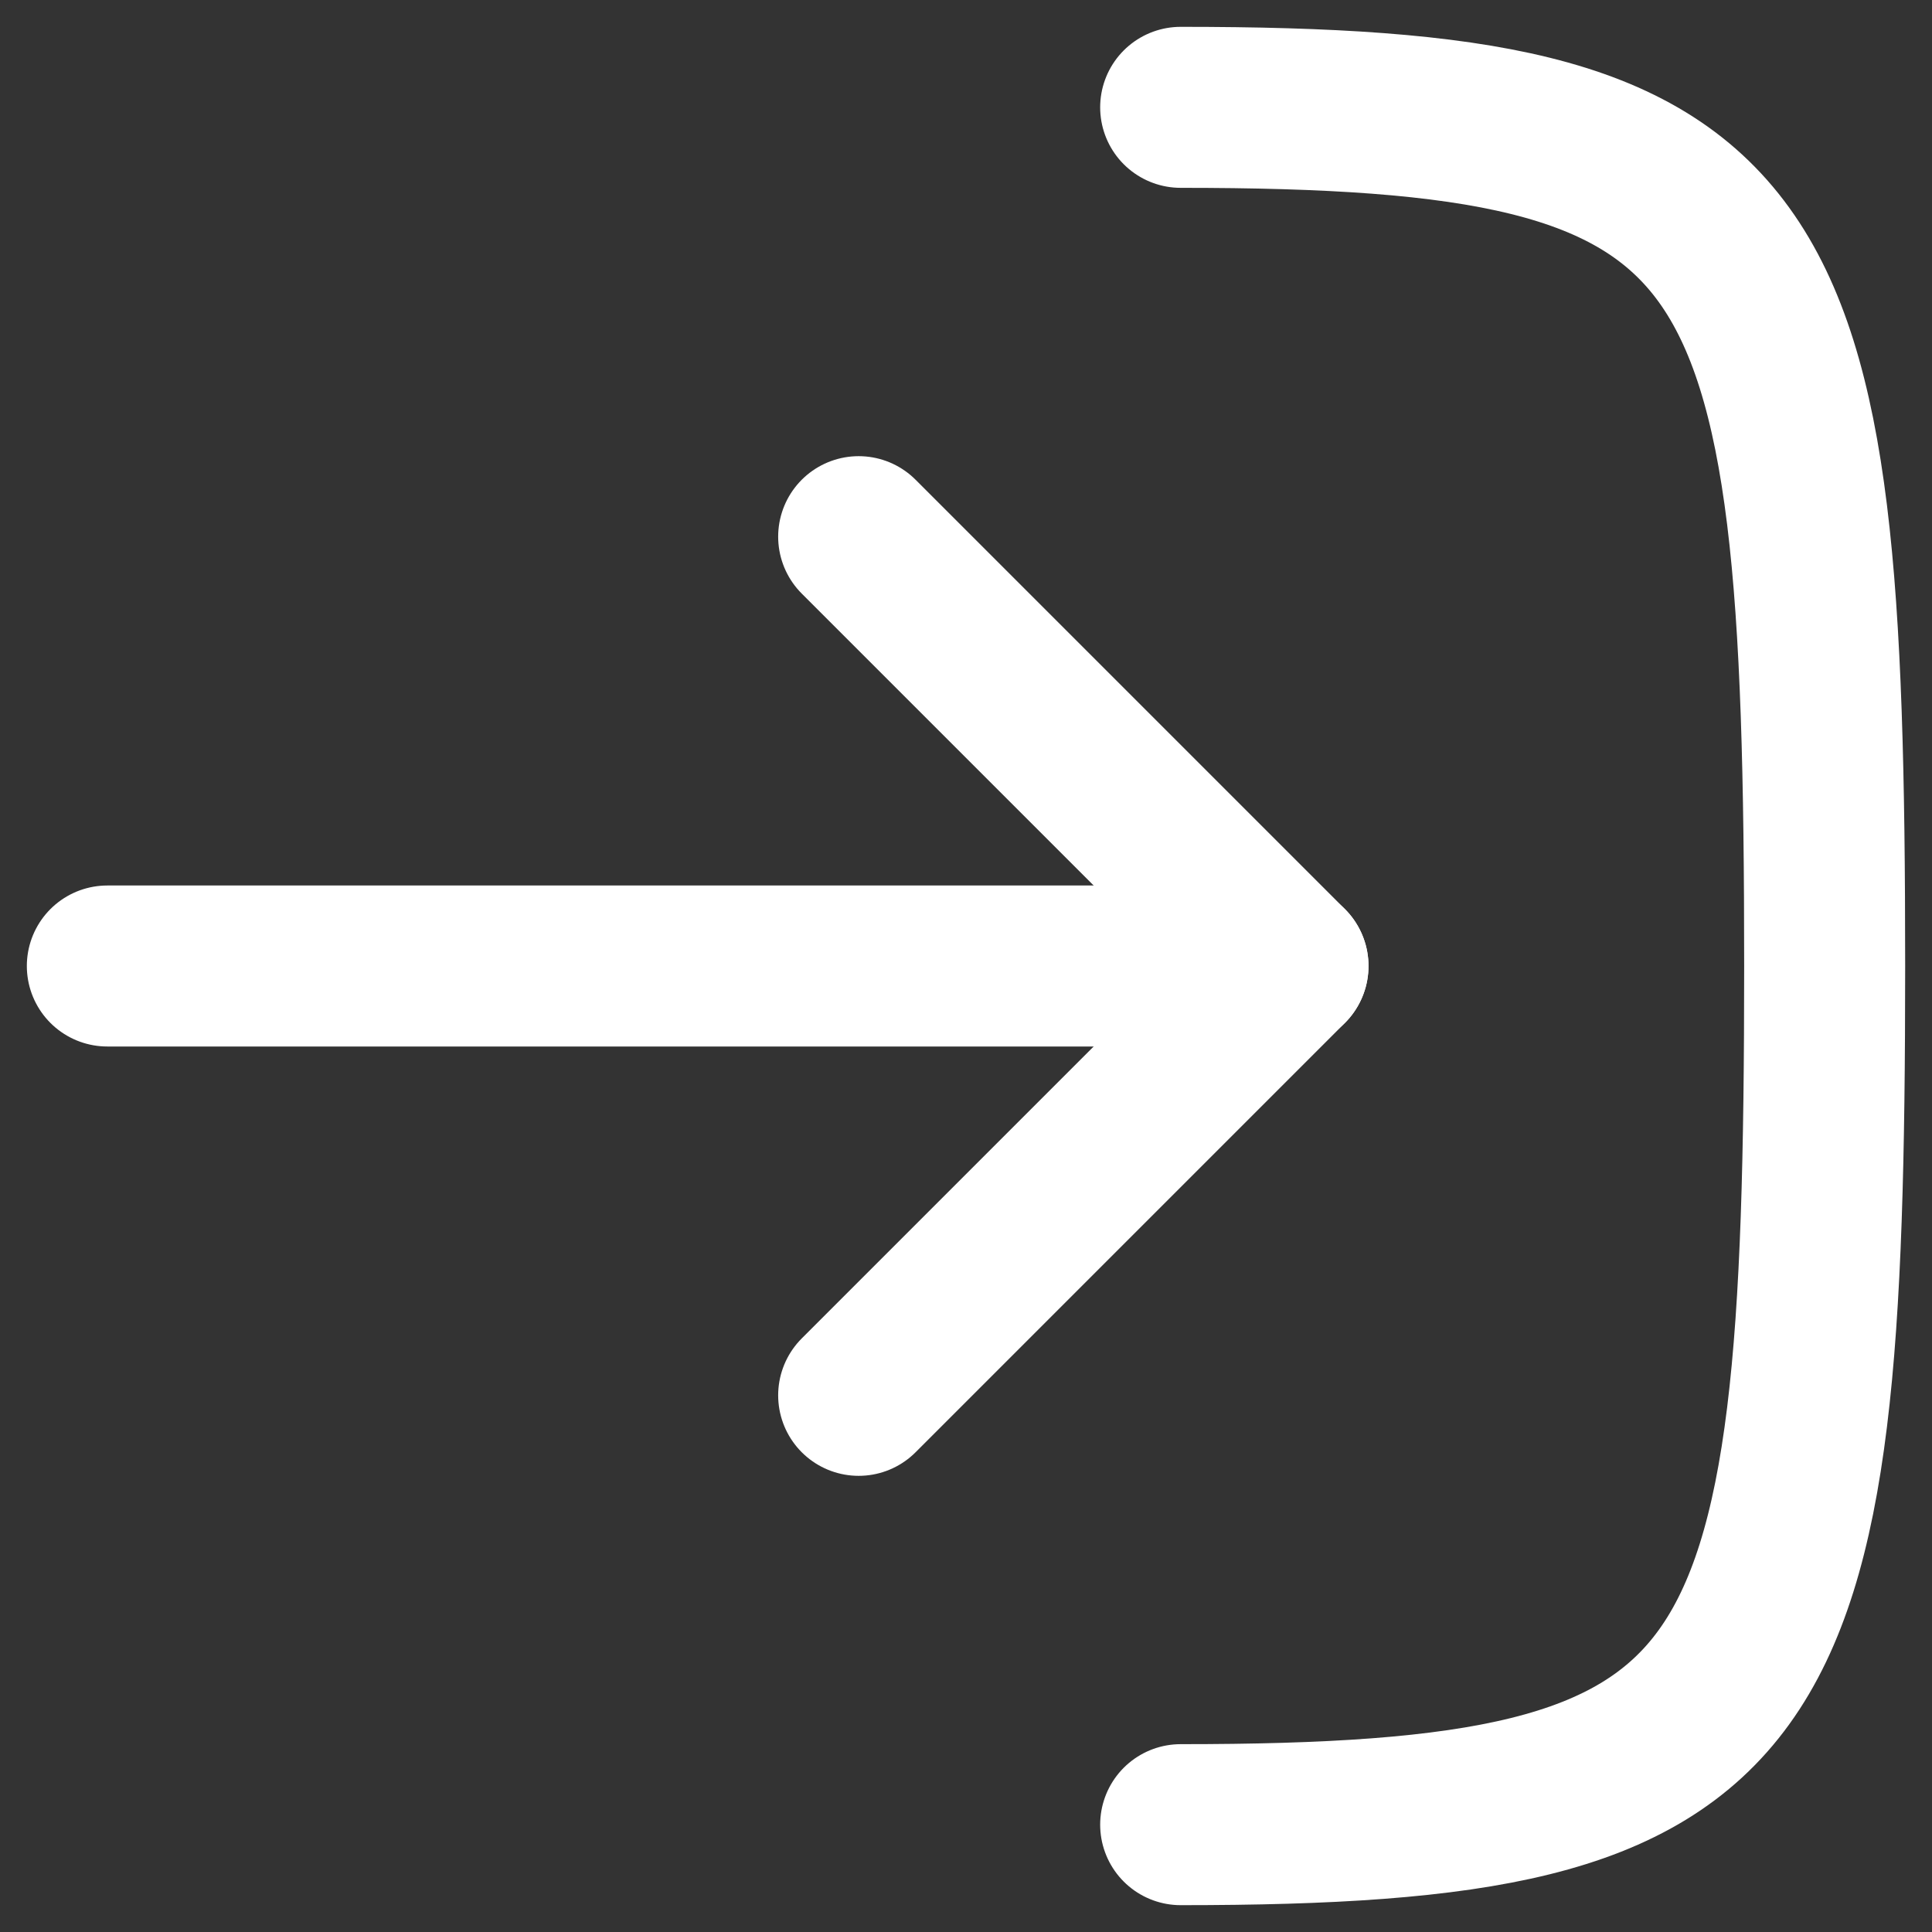
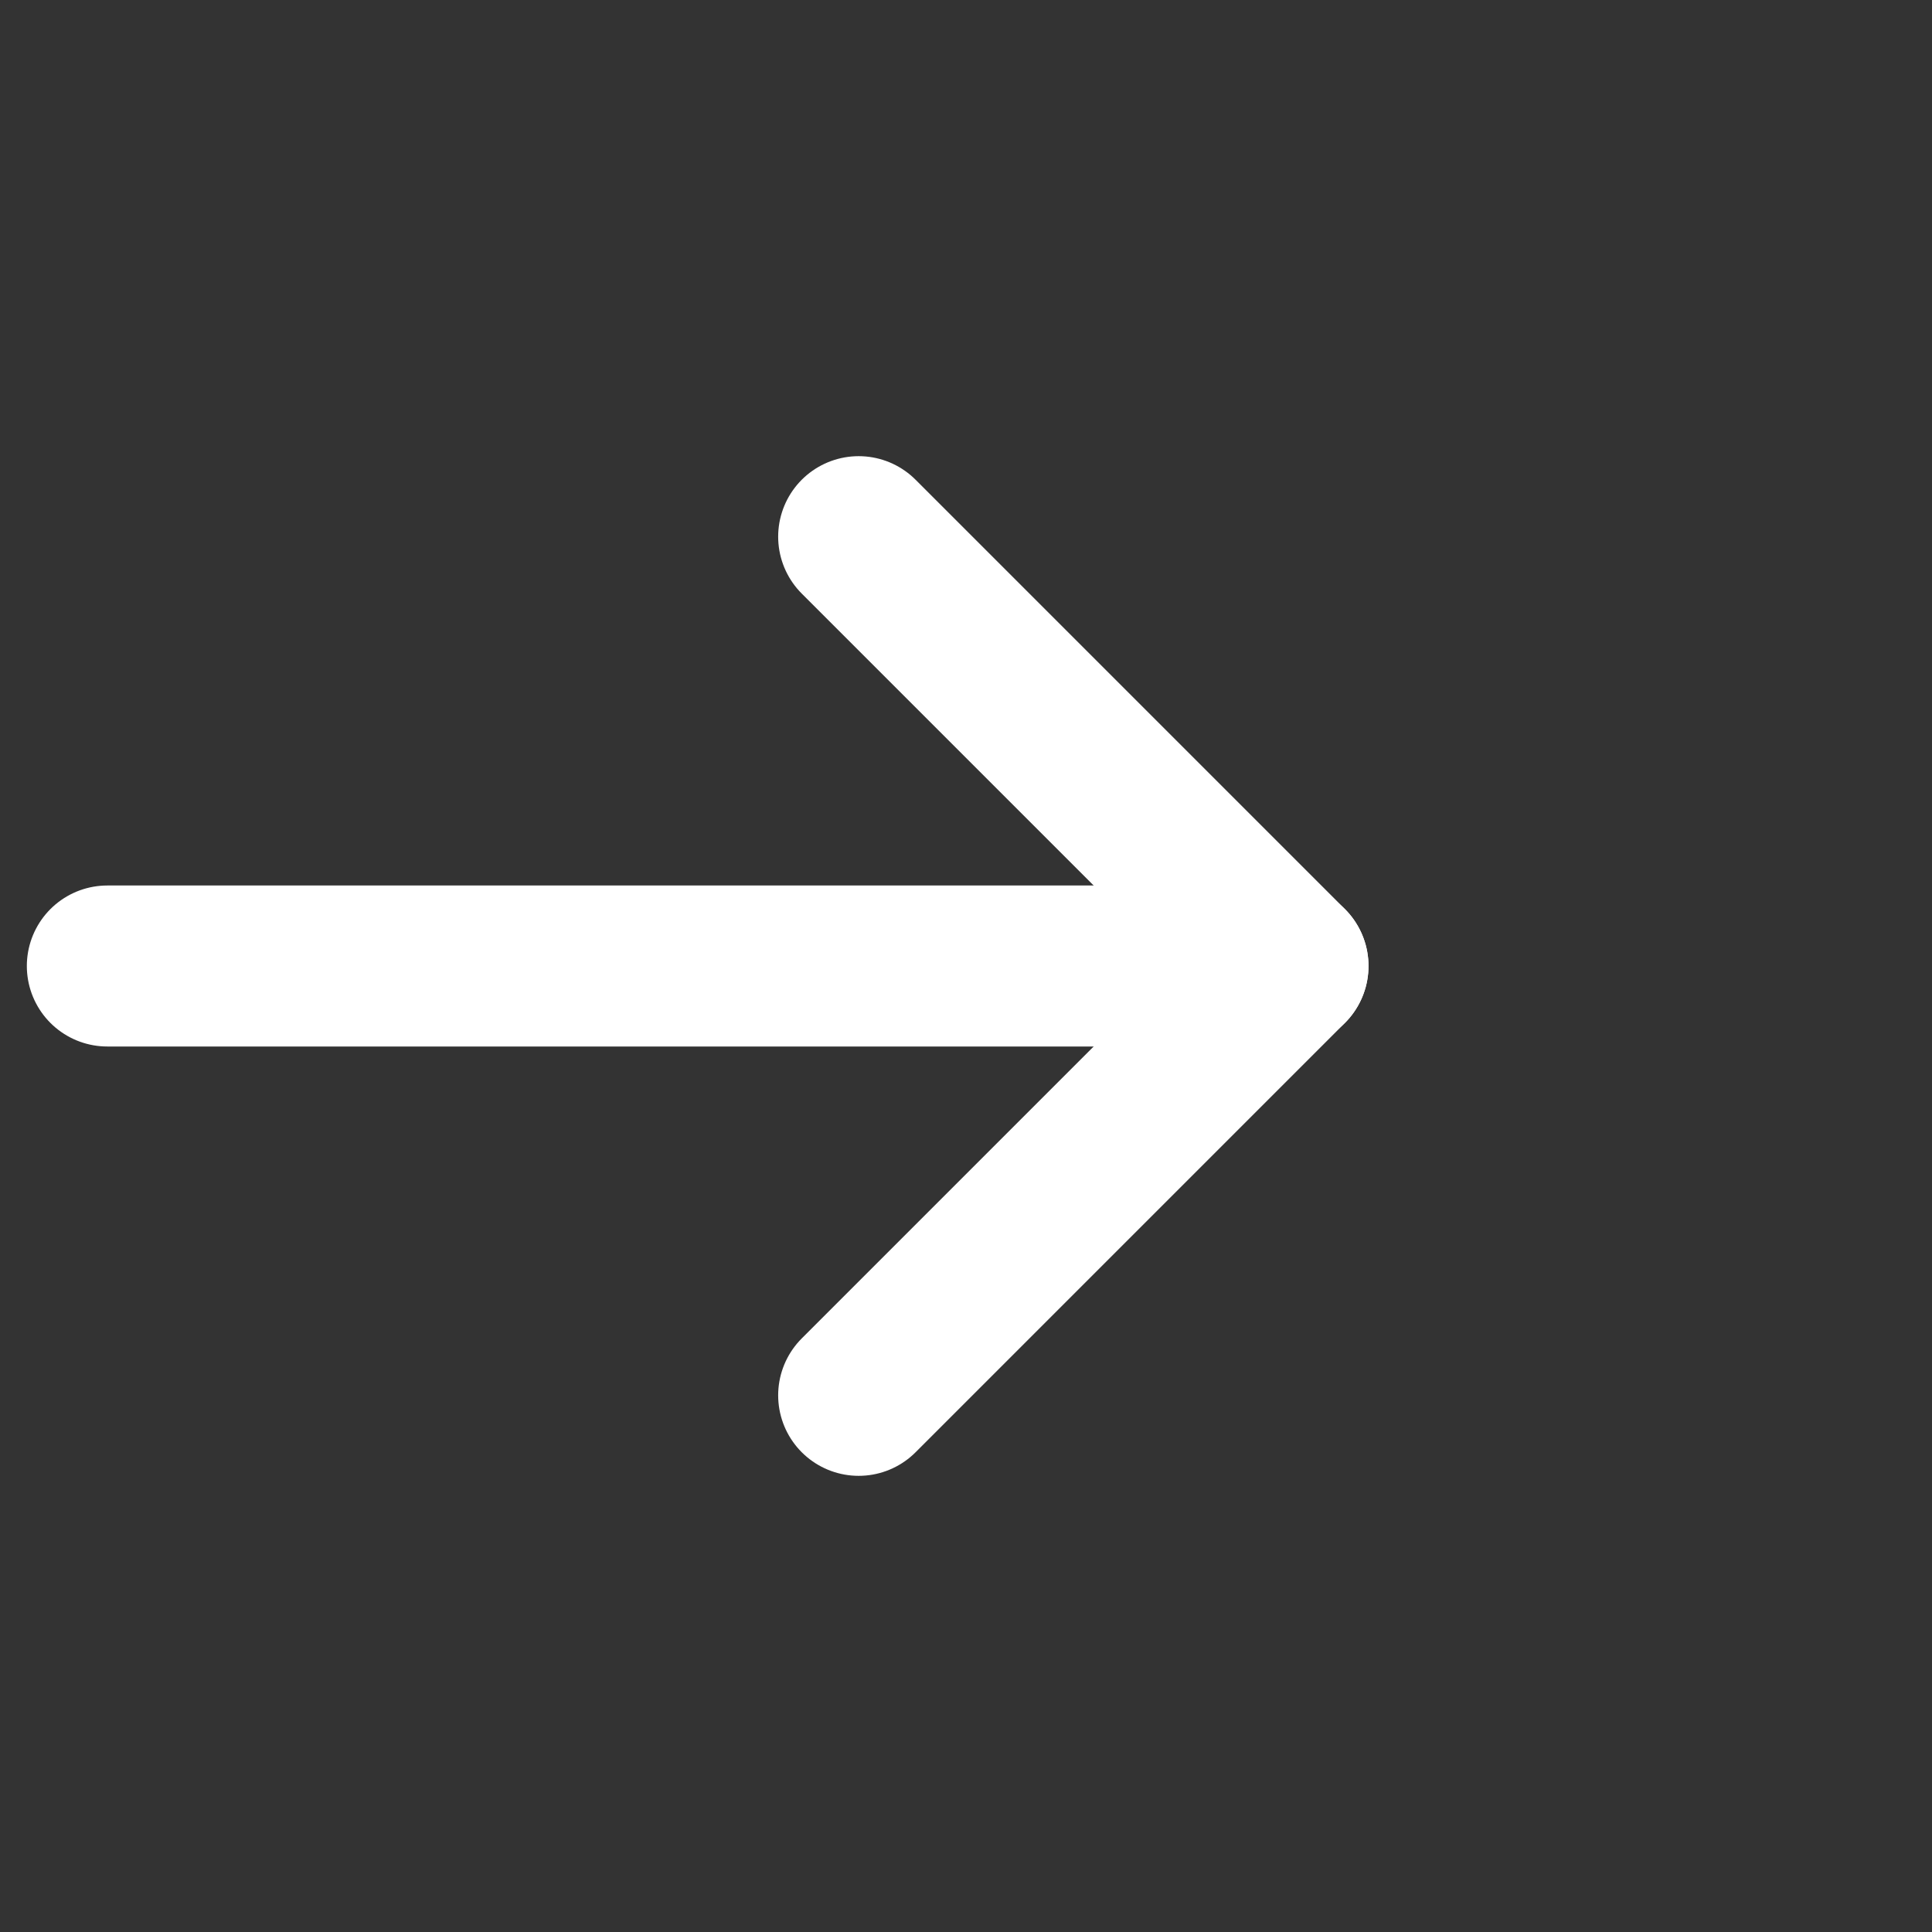
<svg xmlns="http://www.w3.org/2000/svg" width="18" height="18" viewBox="0 0 18 18" fill="none">
  <rect x="0" y="0" width="18" height="18" fill="#333333" stroke="none" />
-   <path d="M11 1C16.5 1 17 2 17 9C17 16 16.5 17 11 17" stroke="white" stroke-width="1.5" stroke-linecap="round" stroke-linejoin="round" />
  <path d="M1 9L12 9" stroke="white" stroke-width="1.5" stroke-linecap="round" stroke-linejoin="round" />
  <path d="M8 13L12 9L8 5" stroke="white" stroke-width="1.5" stroke-linecap="round" stroke-linejoin="round" />
</svg>